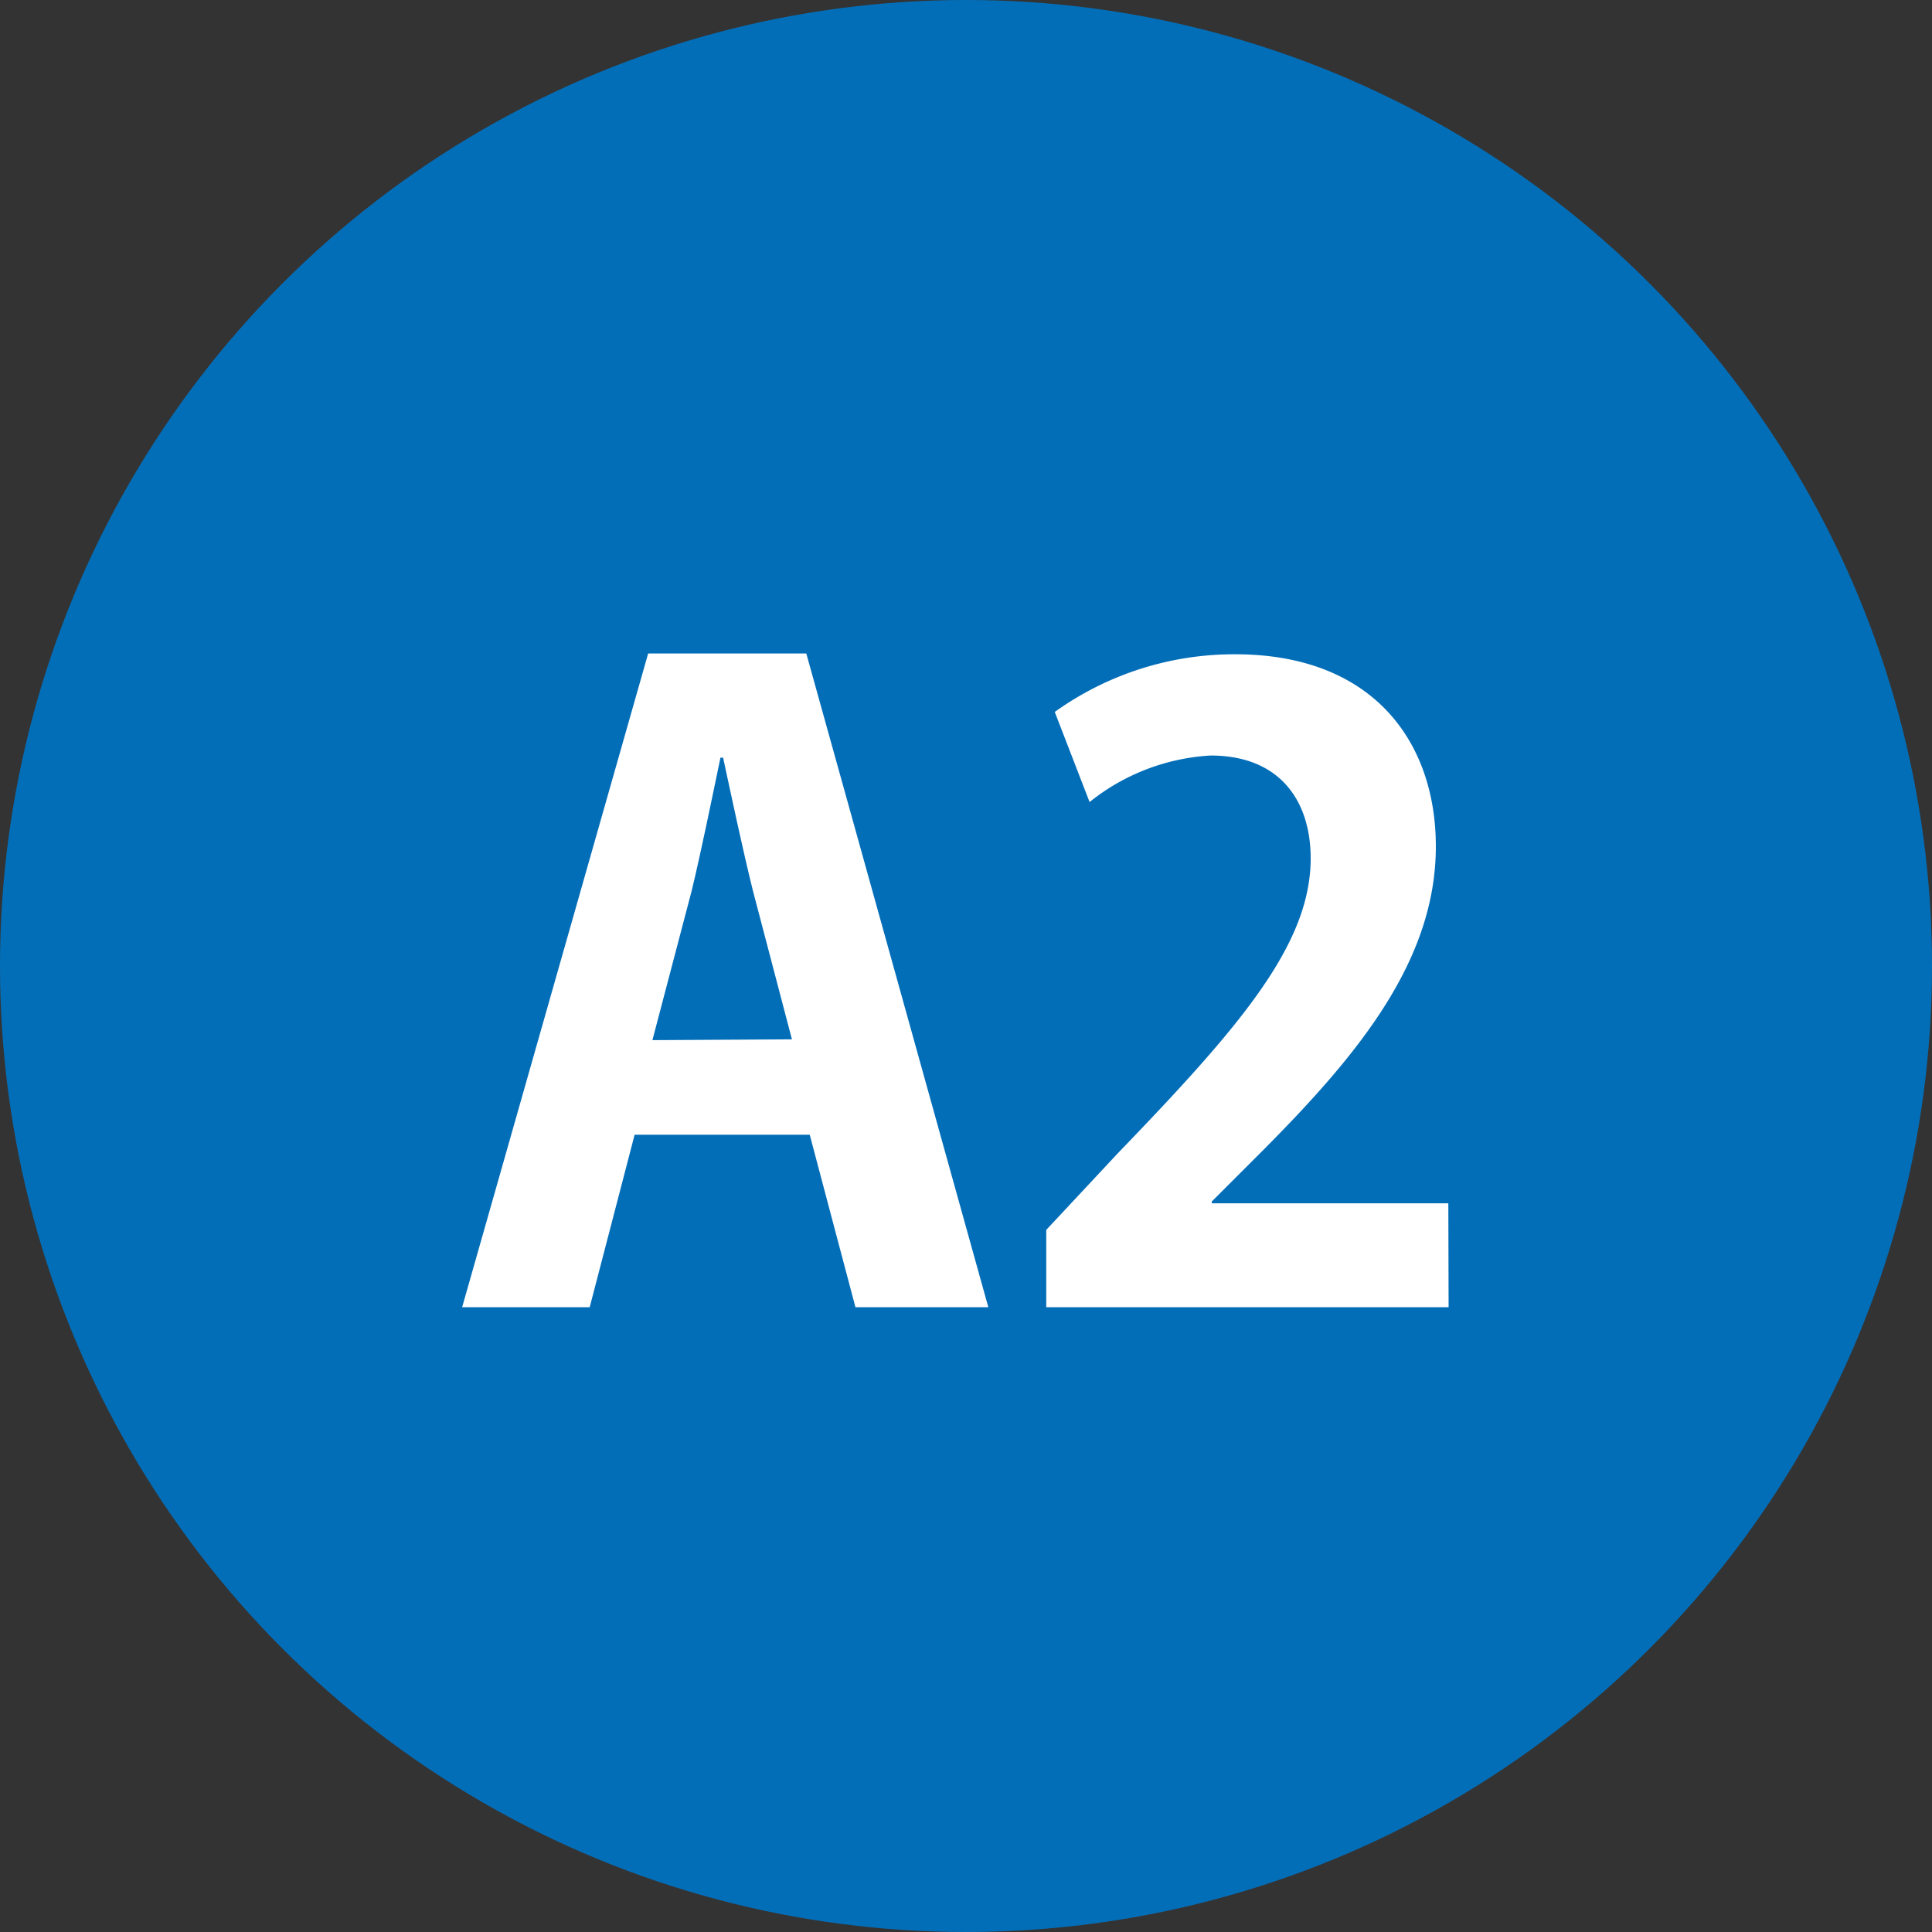
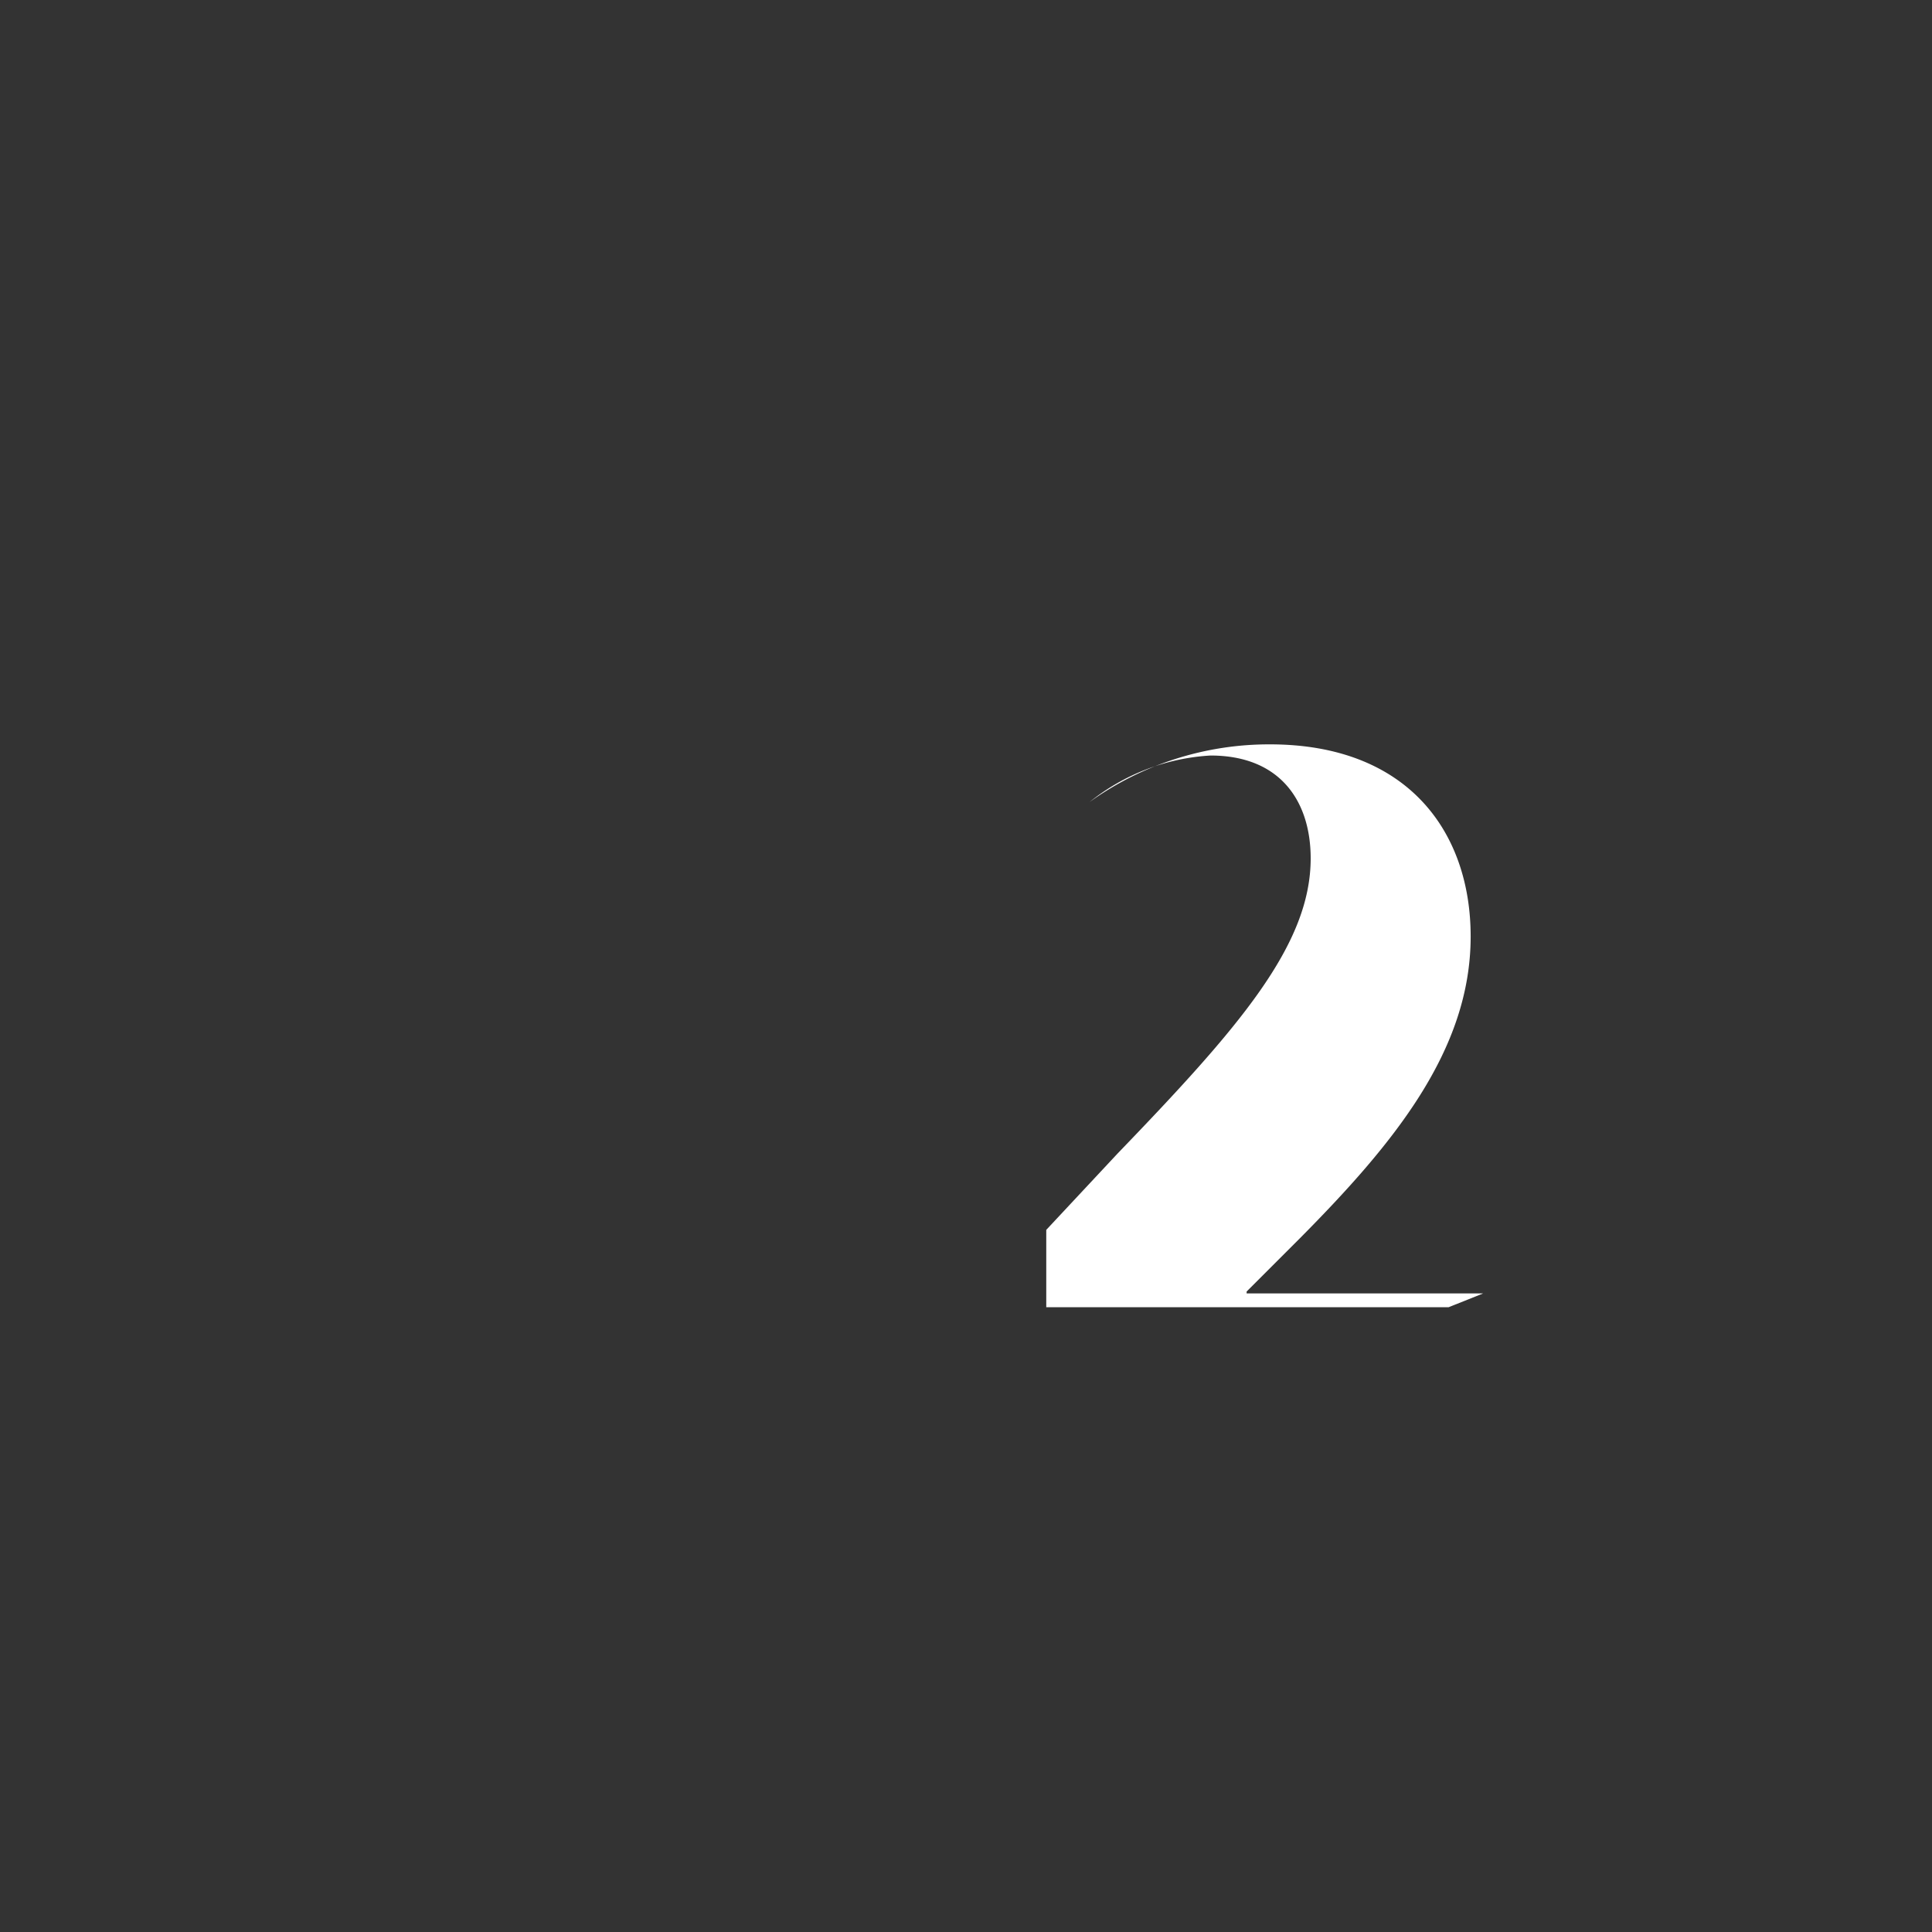
<svg xmlns="http://www.w3.org/2000/svg" viewBox="0 0 72.7 72.7">
  <rect x="0" y="0" width="72.7" height="72.7" fill="#333333" stroke="none" />
  <defs>
    <style>.cls-1{fill:#036eb8;}.cls-2{fill:#fff;}</style>
  </defs>
  <g id="レイヤー_2" data-name="レイヤー 2">
    <g id="レイヤー_1-2" data-name="レイヤー 1">
-       <circle class="cls-1" cx="36.35" cy="36.35" r="36.35" />
-       <path class="cls-2" d="M37.19,49.19h-5L30.47,42.7H23.88l-1.69,6.49h-4.8l7-24.6h5.95ZM29.8,39.11l-1.47-5.6c-.38-1.53-.8-3.52-1.12-5h-.1c-.32,1.54-.73,3.55-1.08,5l-1.48,5.63Z" />
-       <path class="cls-2" d="M54.51,49.19H39.37V46.28l2.69-2.88c4.57-4.74,7.26-7.84,7.26-11.1,0-2.12-1.12-3.87-3.77-3.87A8,8,0,0,0,41,30.18l-1.31-3.39a11.59,11.59,0,0,1,6.79-2.17c5.18,0,7.55,3.29,7.55,7.23,0,4.29-2.91,7.81-6.43,11.36l-2,2v.07h8.9Z" />
+       <path class="cls-2" d="M54.51,49.19H39.37V46.28l2.69-2.88c4.57-4.74,7.26-7.84,7.26-11.1,0-2.12-1.12-3.87-3.77-3.87A8,8,0,0,0,41,30.18a11.59,11.59,0,0,1,6.79-2.17c5.18,0,7.55,3.29,7.55,7.23,0,4.29-2.91,7.81-6.43,11.36l-2,2v.07h8.9Z" />
    </g>
  </g>
</svg>